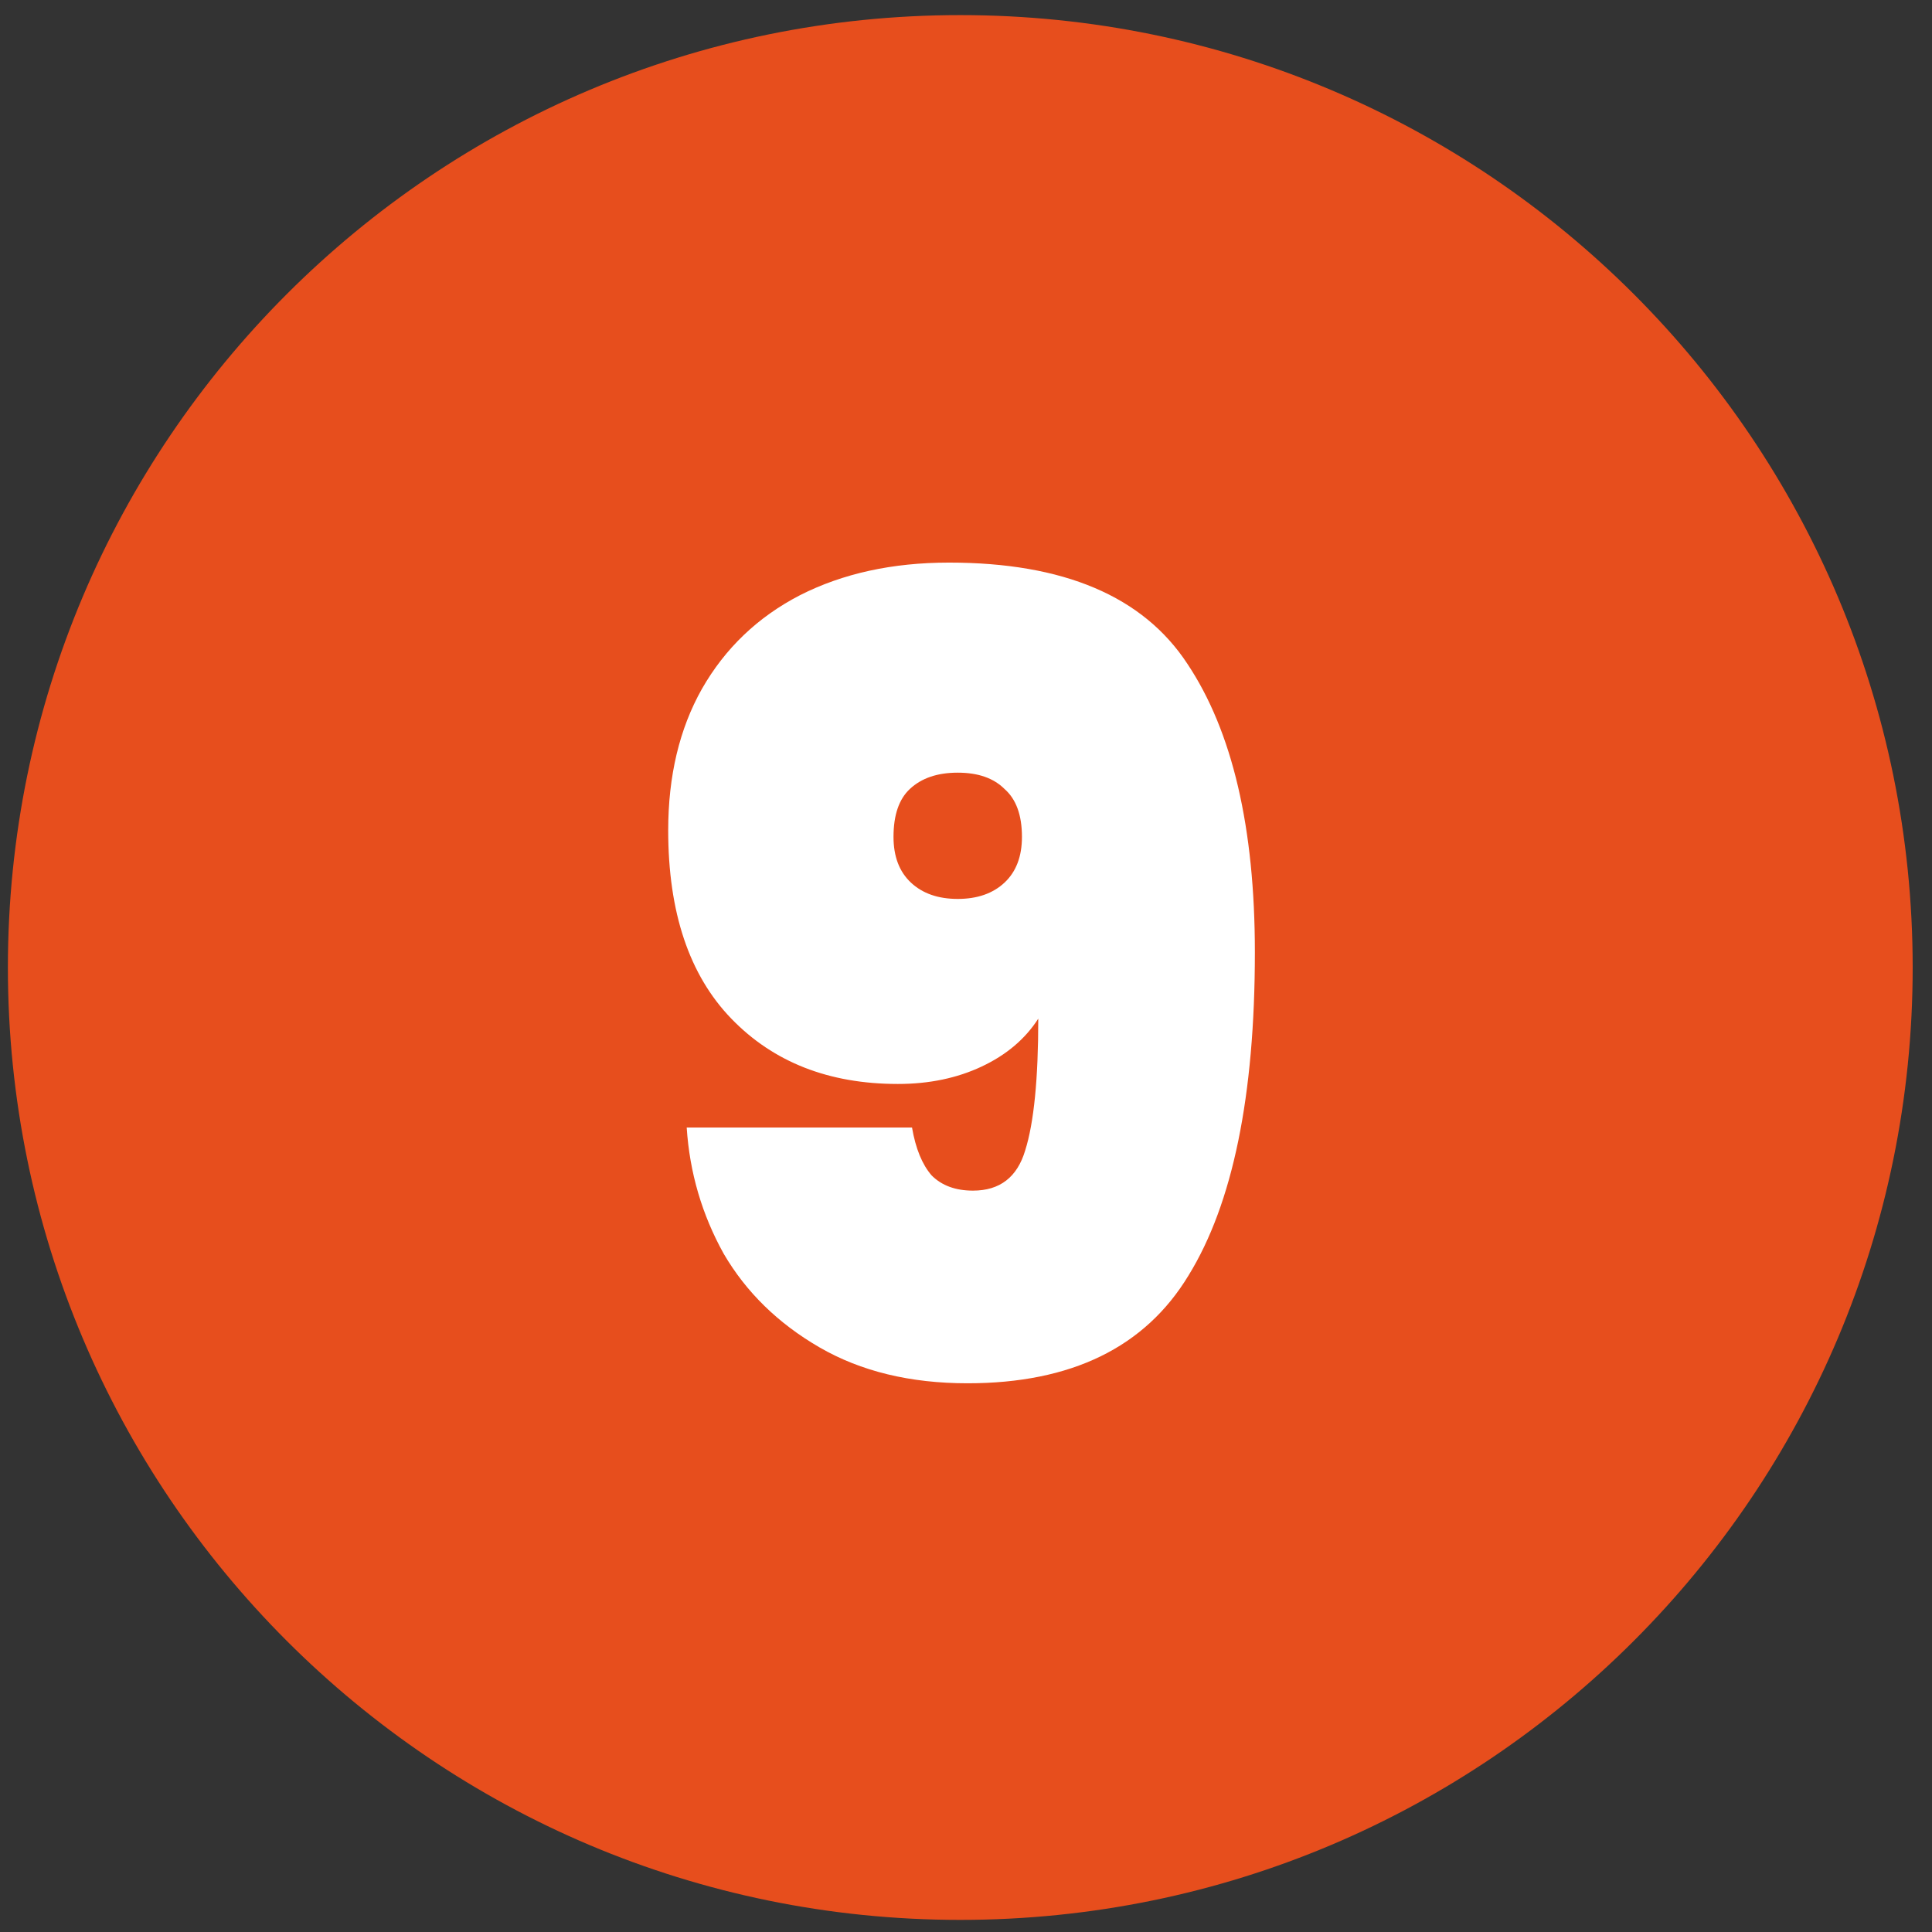
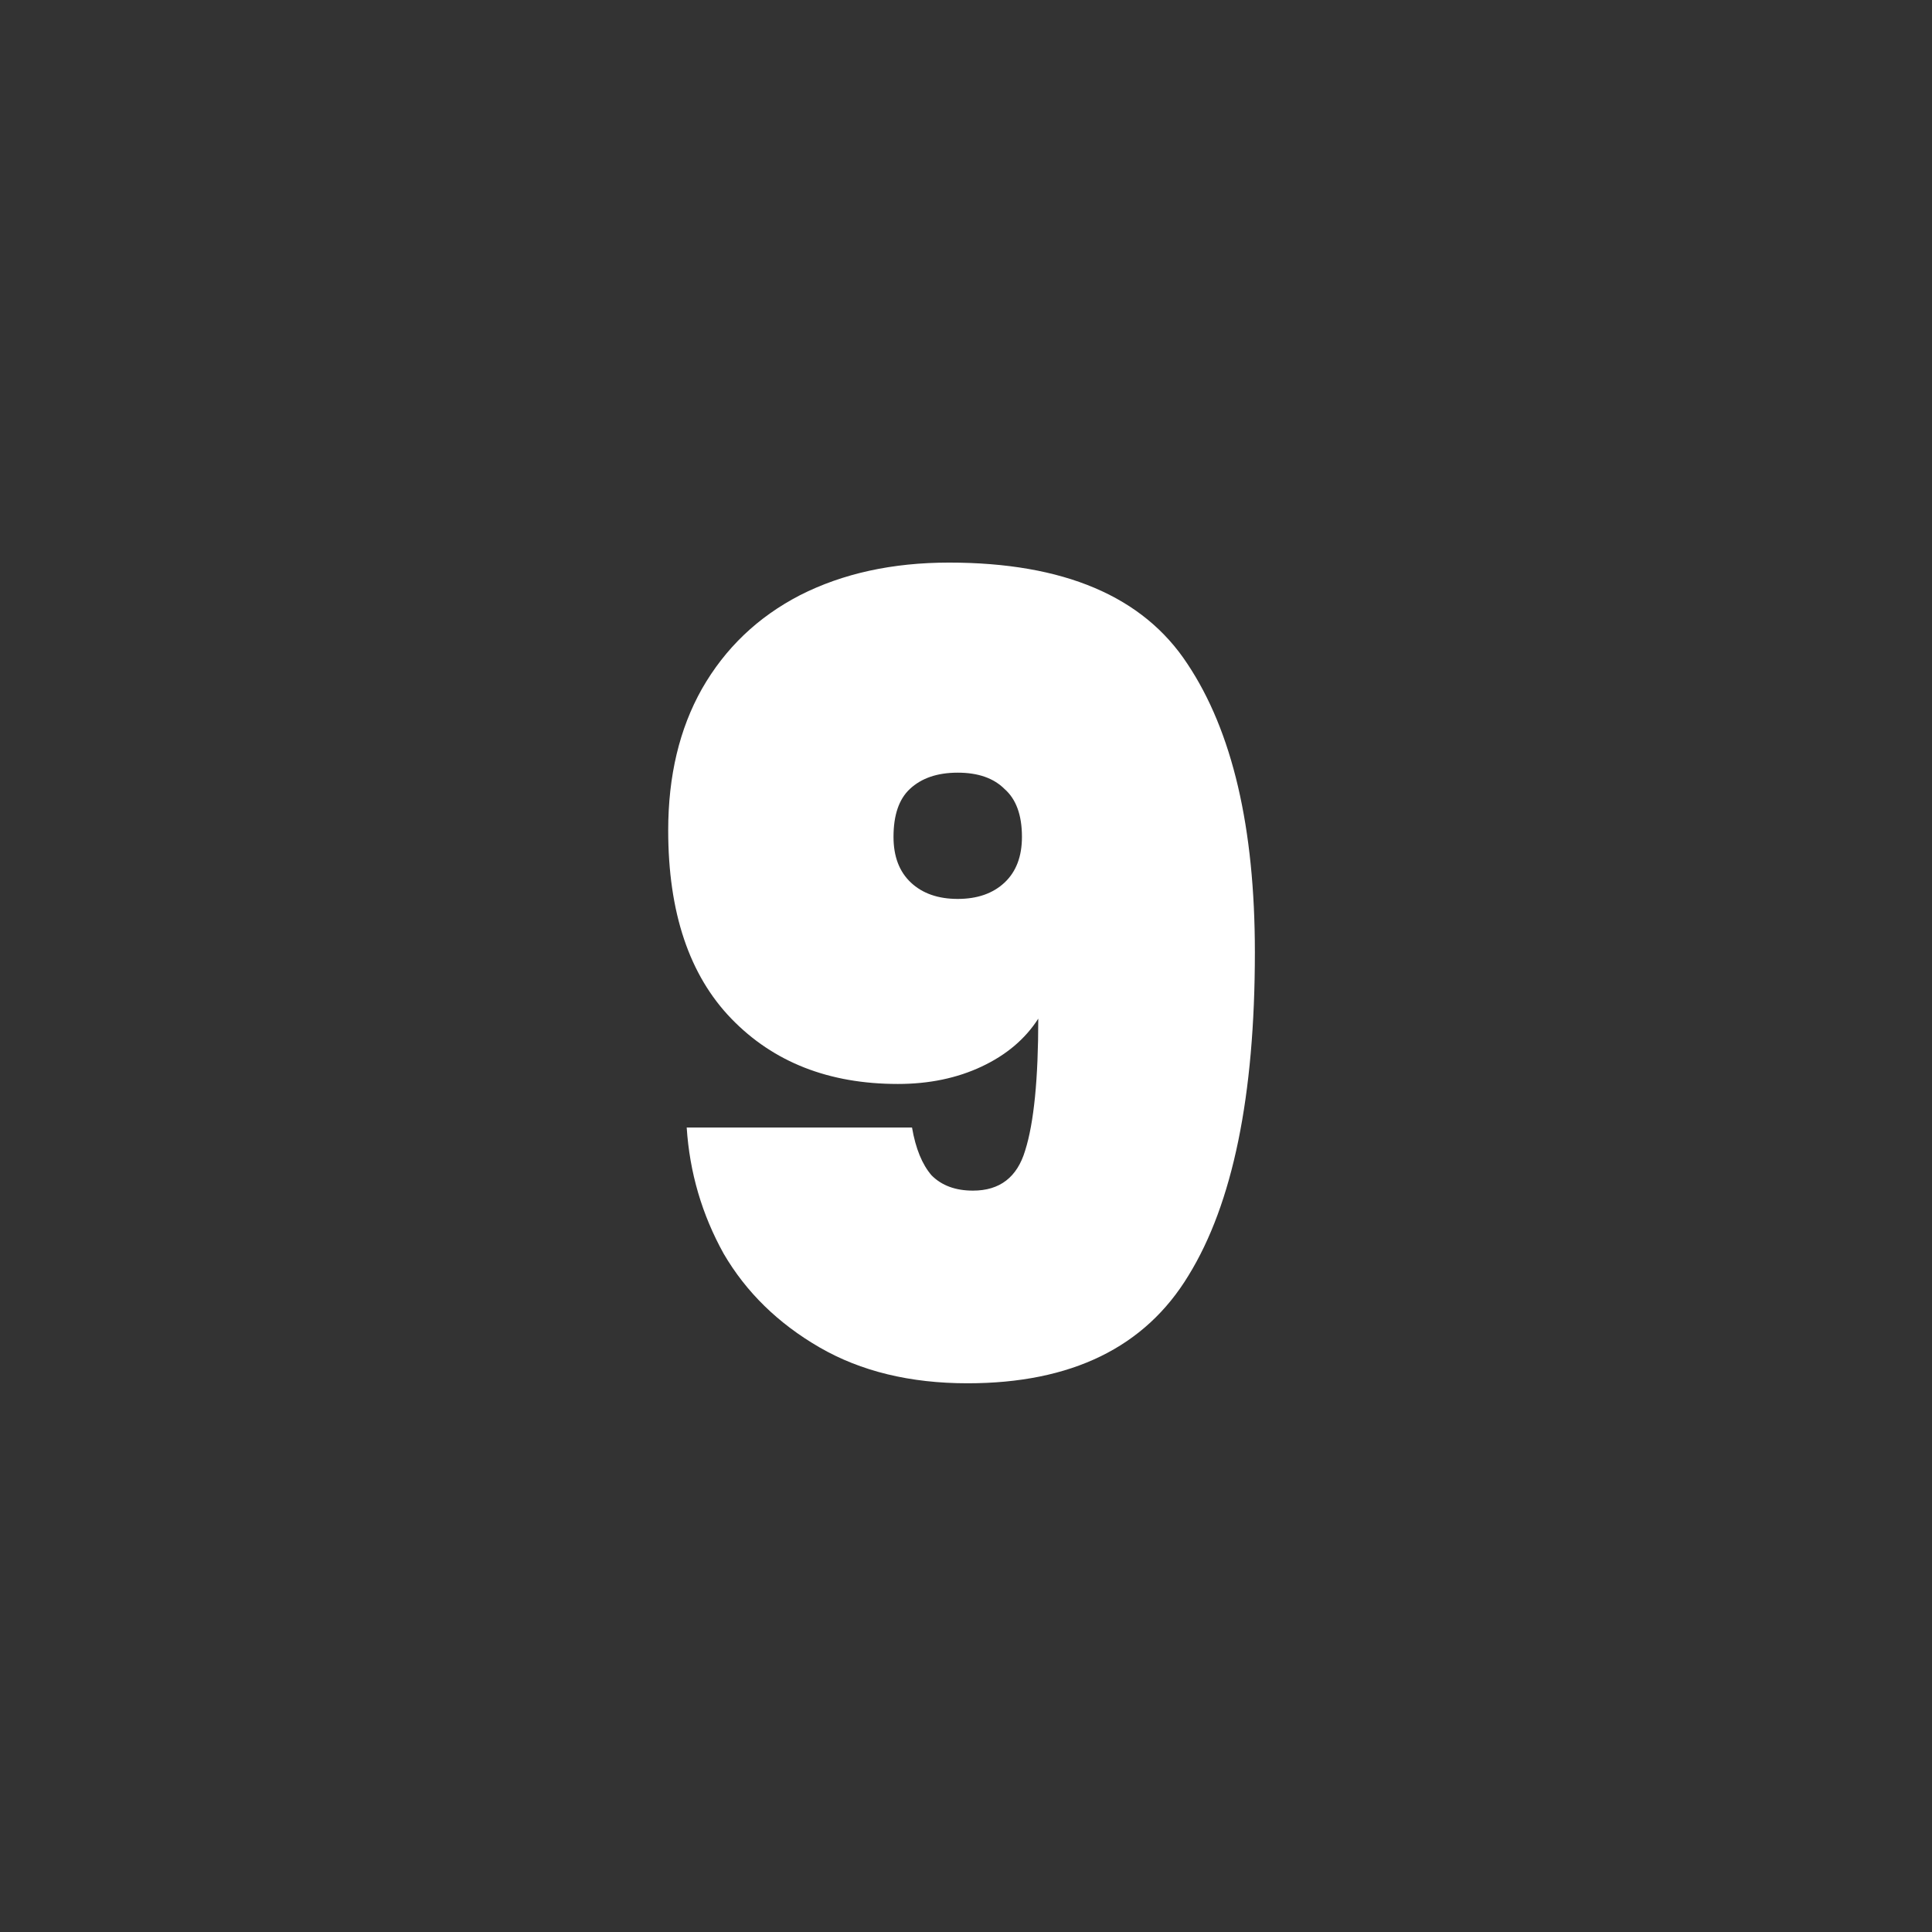
<svg xmlns="http://www.w3.org/2000/svg" width="71" height="71" viewBox="0 0 71 71" fill="none">
  <rect x="0" y="0" width="71" height="71" fill="#333333" stroke="none" />
-   <path d="M70.29 35.555C70.29 54.885 54.62 70.555 35.29 70.555C15.96 70.555 0.29 54.885 0.29 35.555C0.29 16.225 15.96 0.555 35.29 0.555C54.62 0.555 70.29 16.225 70.29 35.555Z" fill="#E74E1D" />
-   <path d="M33.516 41.435C33.649 42.209 33.889 42.795 34.236 43.195C34.609 43.569 35.116 43.755 35.756 43.755C36.743 43.755 37.383 43.262 37.676 42.275C37.996 41.262 38.156 39.649 38.156 37.435C37.676 38.182 36.983 38.769 36.076 39.195C35.169 39.622 34.143 39.835 32.996 39.835C30.463 39.835 28.423 39.035 26.876 37.435C25.329 35.835 24.556 33.529 24.556 30.515C24.556 28.515 24.969 26.782 25.796 25.315C26.649 23.822 27.849 22.675 29.396 21.875C30.969 21.075 32.796 20.675 34.876 20.675C39.089 20.675 42.009 21.915 43.636 24.395C45.289 26.875 46.116 30.409 46.116 34.995C46.116 40.275 45.303 44.235 43.676 46.875C42.076 49.515 39.369 50.835 35.556 50.835C33.449 50.835 31.636 50.395 30.116 49.515C28.596 48.635 27.423 47.489 26.596 46.075C25.796 44.635 25.343 43.089 25.236 41.435H33.516ZM35.196 33.035C35.916 33.035 36.489 32.835 36.916 32.435C37.343 32.035 37.556 31.475 37.556 30.755C37.556 29.955 37.343 29.369 36.916 28.995C36.516 28.595 35.943 28.395 35.196 28.395C34.449 28.395 33.863 28.595 33.436 28.995C33.036 29.369 32.836 29.955 32.836 30.755C32.836 31.475 33.049 32.035 33.476 32.435C33.903 32.835 34.476 33.035 35.196 33.035Z" fill="white" />
+   <path d="M33.516 41.435C33.649 42.209 33.889 42.795 34.236 43.195C34.609 43.569 35.116 43.755 35.756 43.755C36.743 43.755 37.383 43.262 37.676 42.275C37.996 41.262 38.156 39.649 38.156 37.435C37.676 38.182 36.983 38.769 36.076 39.195C35.169 39.622 34.143 39.835 32.996 39.835C30.463 39.835 28.423 39.035 26.876 37.435C25.329 35.835 24.556 33.529 24.556 30.515C24.556 28.515 24.969 26.782 25.796 25.315C26.649 23.822 27.849 22.675 29.396 21.875C30.969 21.075 32.796 20.675 34.876 20.675C39.089 20.675 42.009 21.915 43.636 24.395C45.289 26.875 46.116 30.409 46.116 34.995C46.116 40.275 45.303 44.235 43.676 46.875C42.076 49.515 39.369 50.835 35.556 50.835C33.449 50.835 31.636 50.395 30.116 49.515C28.596 48.635 27.423 47.489 26.596 46.075C25.796 44.635 25.343 43.089 25.236 41.435H33.516M35.196 33.035C35.916 33.035 36.489 32.835 36.916 32.435C37.343 32.035 37.556 31.475 37.556 30.755C37.556 29.955 37.343 29.369 36.916 28.995C36.516 28.595 35.943 28.395 35.196 28.395C34.449 28.395 33.863 28.595 33.436 28.995C33.036 29.369 32.836 29.955 32.836 30.755C32.836 31.475 33.049 32.035 33.476 32.435C33.903 32.835 34.476 33.035 35.196 33.035Z" fill="white" />
</svg>